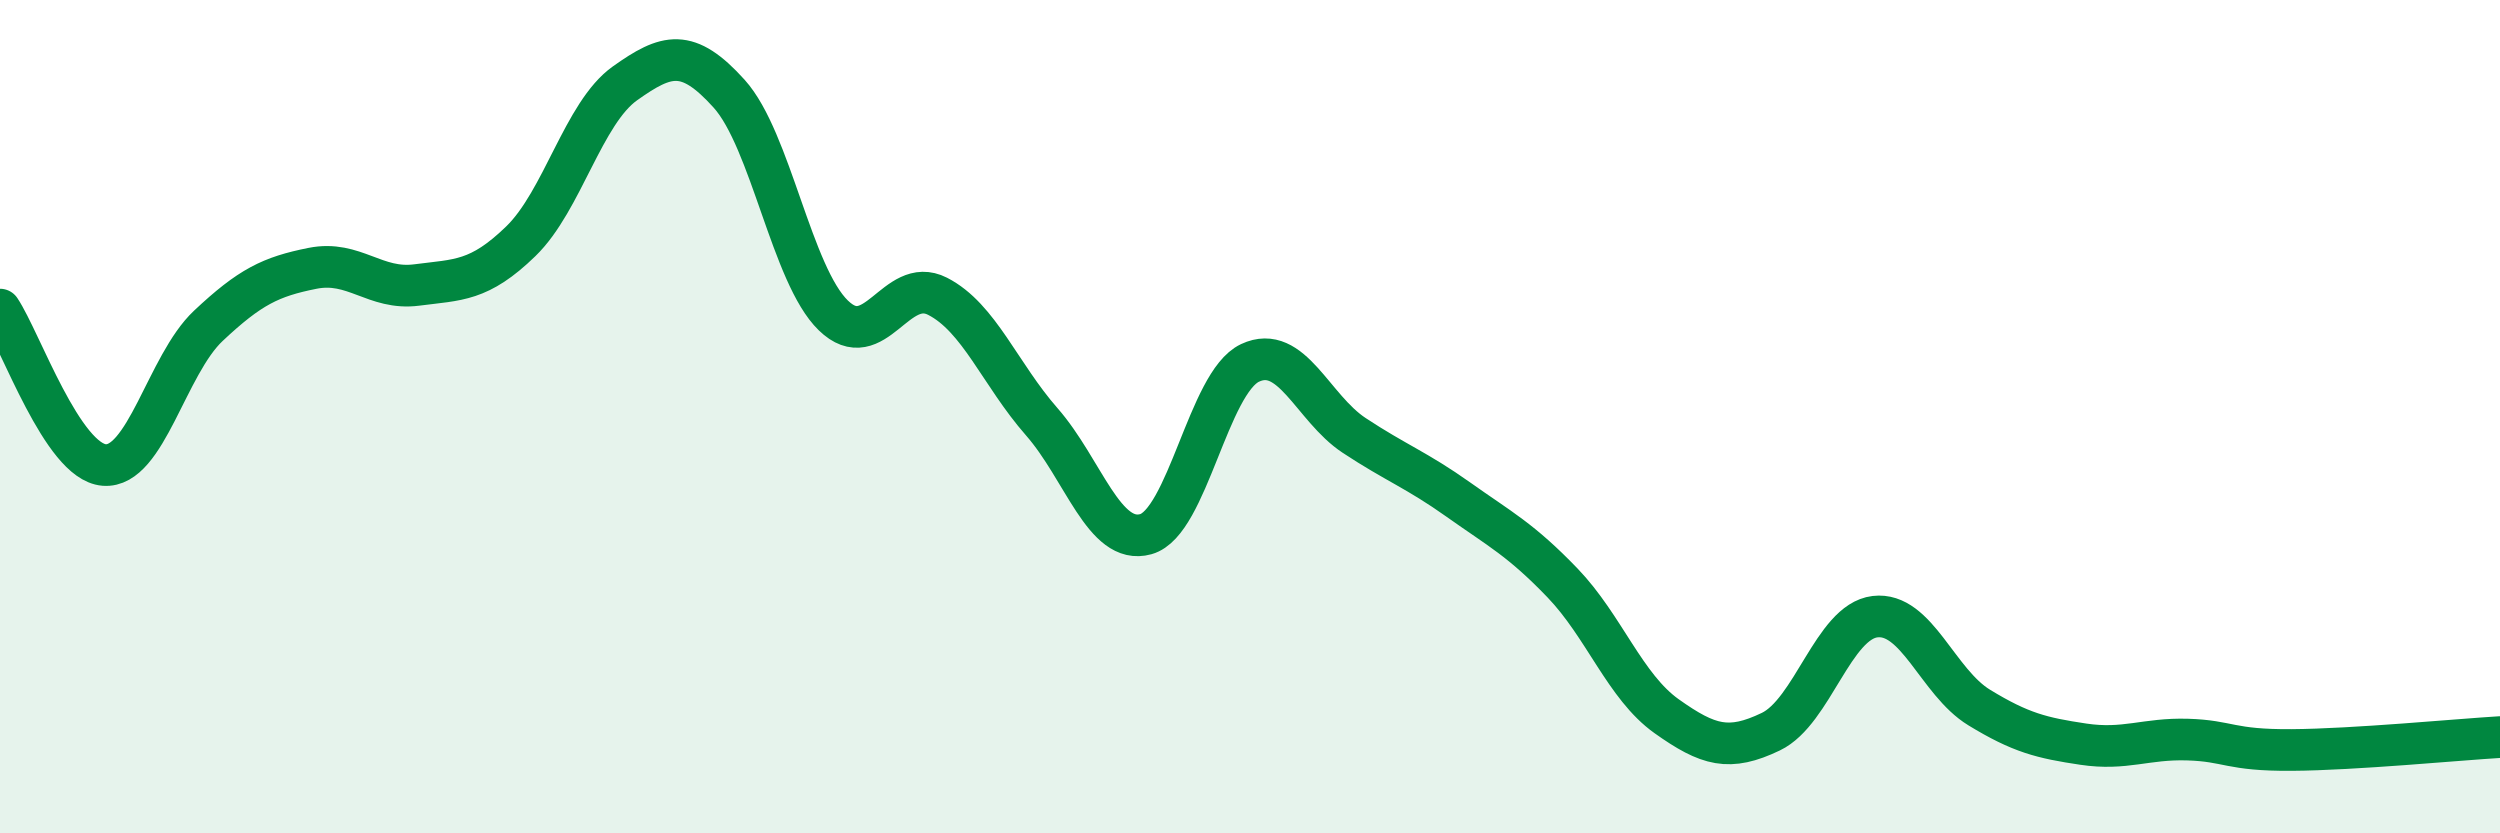
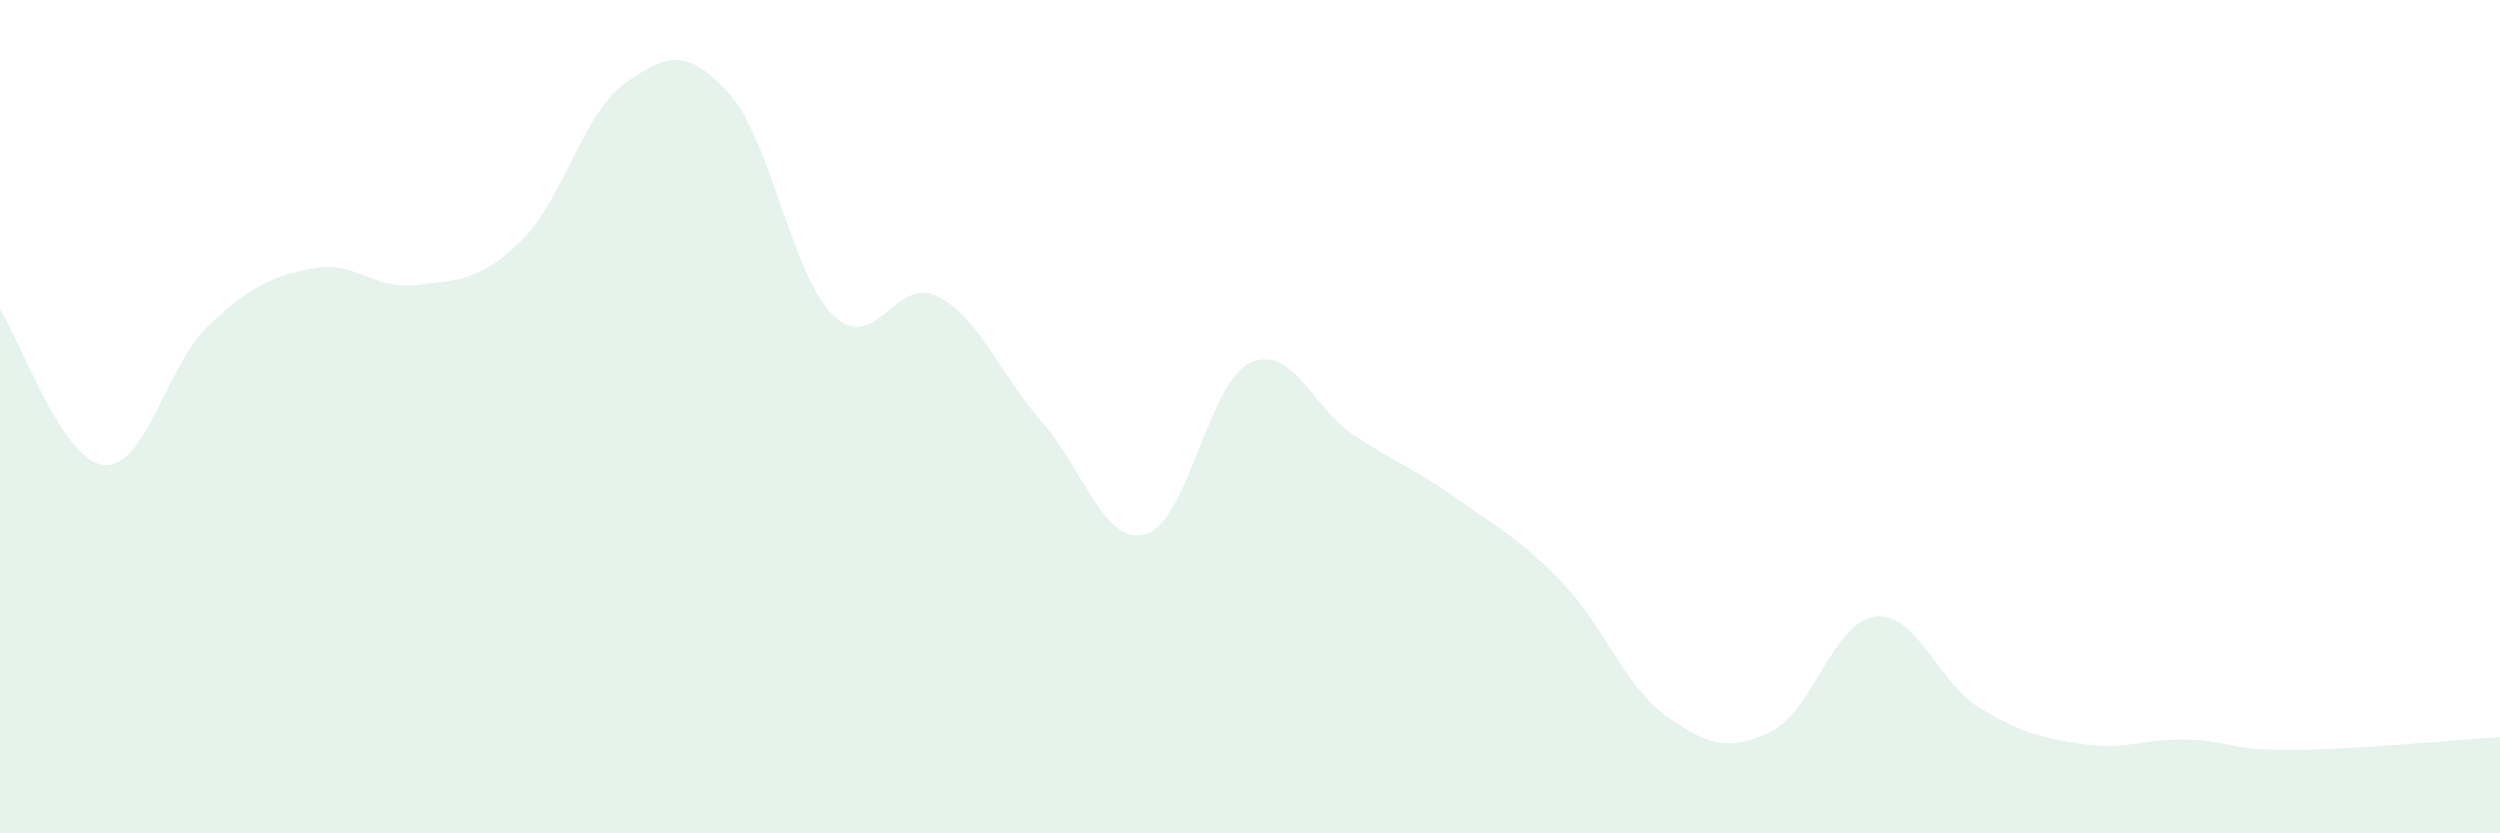
<svg xmlns="http://www.w3.org/2000/svg" width="60" height="20" viewBox="0 0 60 20">
  <path d="M 0,7.43 C 0.5,8.18 1.5,11.08 2.5,11.16 C 3.5,11.24 4,8.76 5,7.82 C 6,6.88 6.5,6.64 7.5,6.44 C 8.5,6.24 9,6.97 10,6.84 C 11,6.71 11.5,6.76 12.5,5.79 C 13.5,4.82 14,2.71 15,2 C 16,1.29 16.5,1.14 17.5,2.25 C 18.5,3.36 19,6.6 20,7.57 C 21,8.54 21.5,6.6 22.5,7.11 C 23.5,7.62 24,8.98 25,10.12 C 26,11.26 26.5,13.1 27.5,12.82 C 28.5,12.54 29,9.18 30,8.71 C 31,8.24 31.5,9.79 32.5,10.45 C 33.5,11.11 34,11.28 35,11.99 C 36,12.7 36.5,12.95 37.5,13.99 C 38.5,15.03 39,16.48 40,17.19 C 41,17.9 41.5,18.04 42.5,17.56 C 43.5,17.08 44,14.92 45,14.8 C 46,14.68 46.5,16.37 47.5,16.98 C 48.5,17.59 49,17.71 50,17.86 C 51,18.01 51.5,17.72 52.5,17.75 C 53.5,17.78 53.5,18.01 55,18 C 56.5,17.99 59,17.75 60,17.69L60 20L0 20Z" fill="#008740" opacity="0.1" stroke-linecap="round" stroke-linejoin="round" />
-   <path d="M 0,7.43 C 0.5,8.18 1.5,11.08 2.5,11.16 C 3.5,11.24 4,8.76 5,7.82 C 6,6.88 6.5,6.64 7.5,6.44 C 8.5,6.24 9,6.97 10,6.84 C 11,6.71 11.5,6.76 12.5,5.79 C 13.5,4.82 14,2.71 15,2 C 16,1.29 16.5,1.14 17.5,2.25 C 18.5,3.36 19,6.6 20,7.57 C 21,8.54 21.5,6.6 22.5,7.11 C 23.5,7.62 24,8.98 25,10.12 C 26,11.26 26.5,13.1 27.5,12.82 C 28.5,12.54 29,9.18 30,8.71 C 31,8.24 31.5,9.79 32.5,10.45 C 33.5,11.11 34,11.28 35,11.99 C 36,12.7 36.5,12.95 37.5,13.99 C 38.5,15.03 39,16.48 40,17.19 C 41,17.9 41.5,18.04 42.5,17.56 C 43.5,17.08 44,14.92 45,14.8 C 46,14.68 46.5,16.37 47.5,16.98 C 48.5,17.59 49,17.71 50,17.86 C 51,18.01 51.5,17.72 52.5,17.75 C 53.5,17.78 53.5,18.01 55,18 C 56.5,17.99 59,17.75 60,17.69" stroke="#008740" stroke-width="1" fill="none" stroke-linecap="round" stroke-linejoin="round" />
</svg>